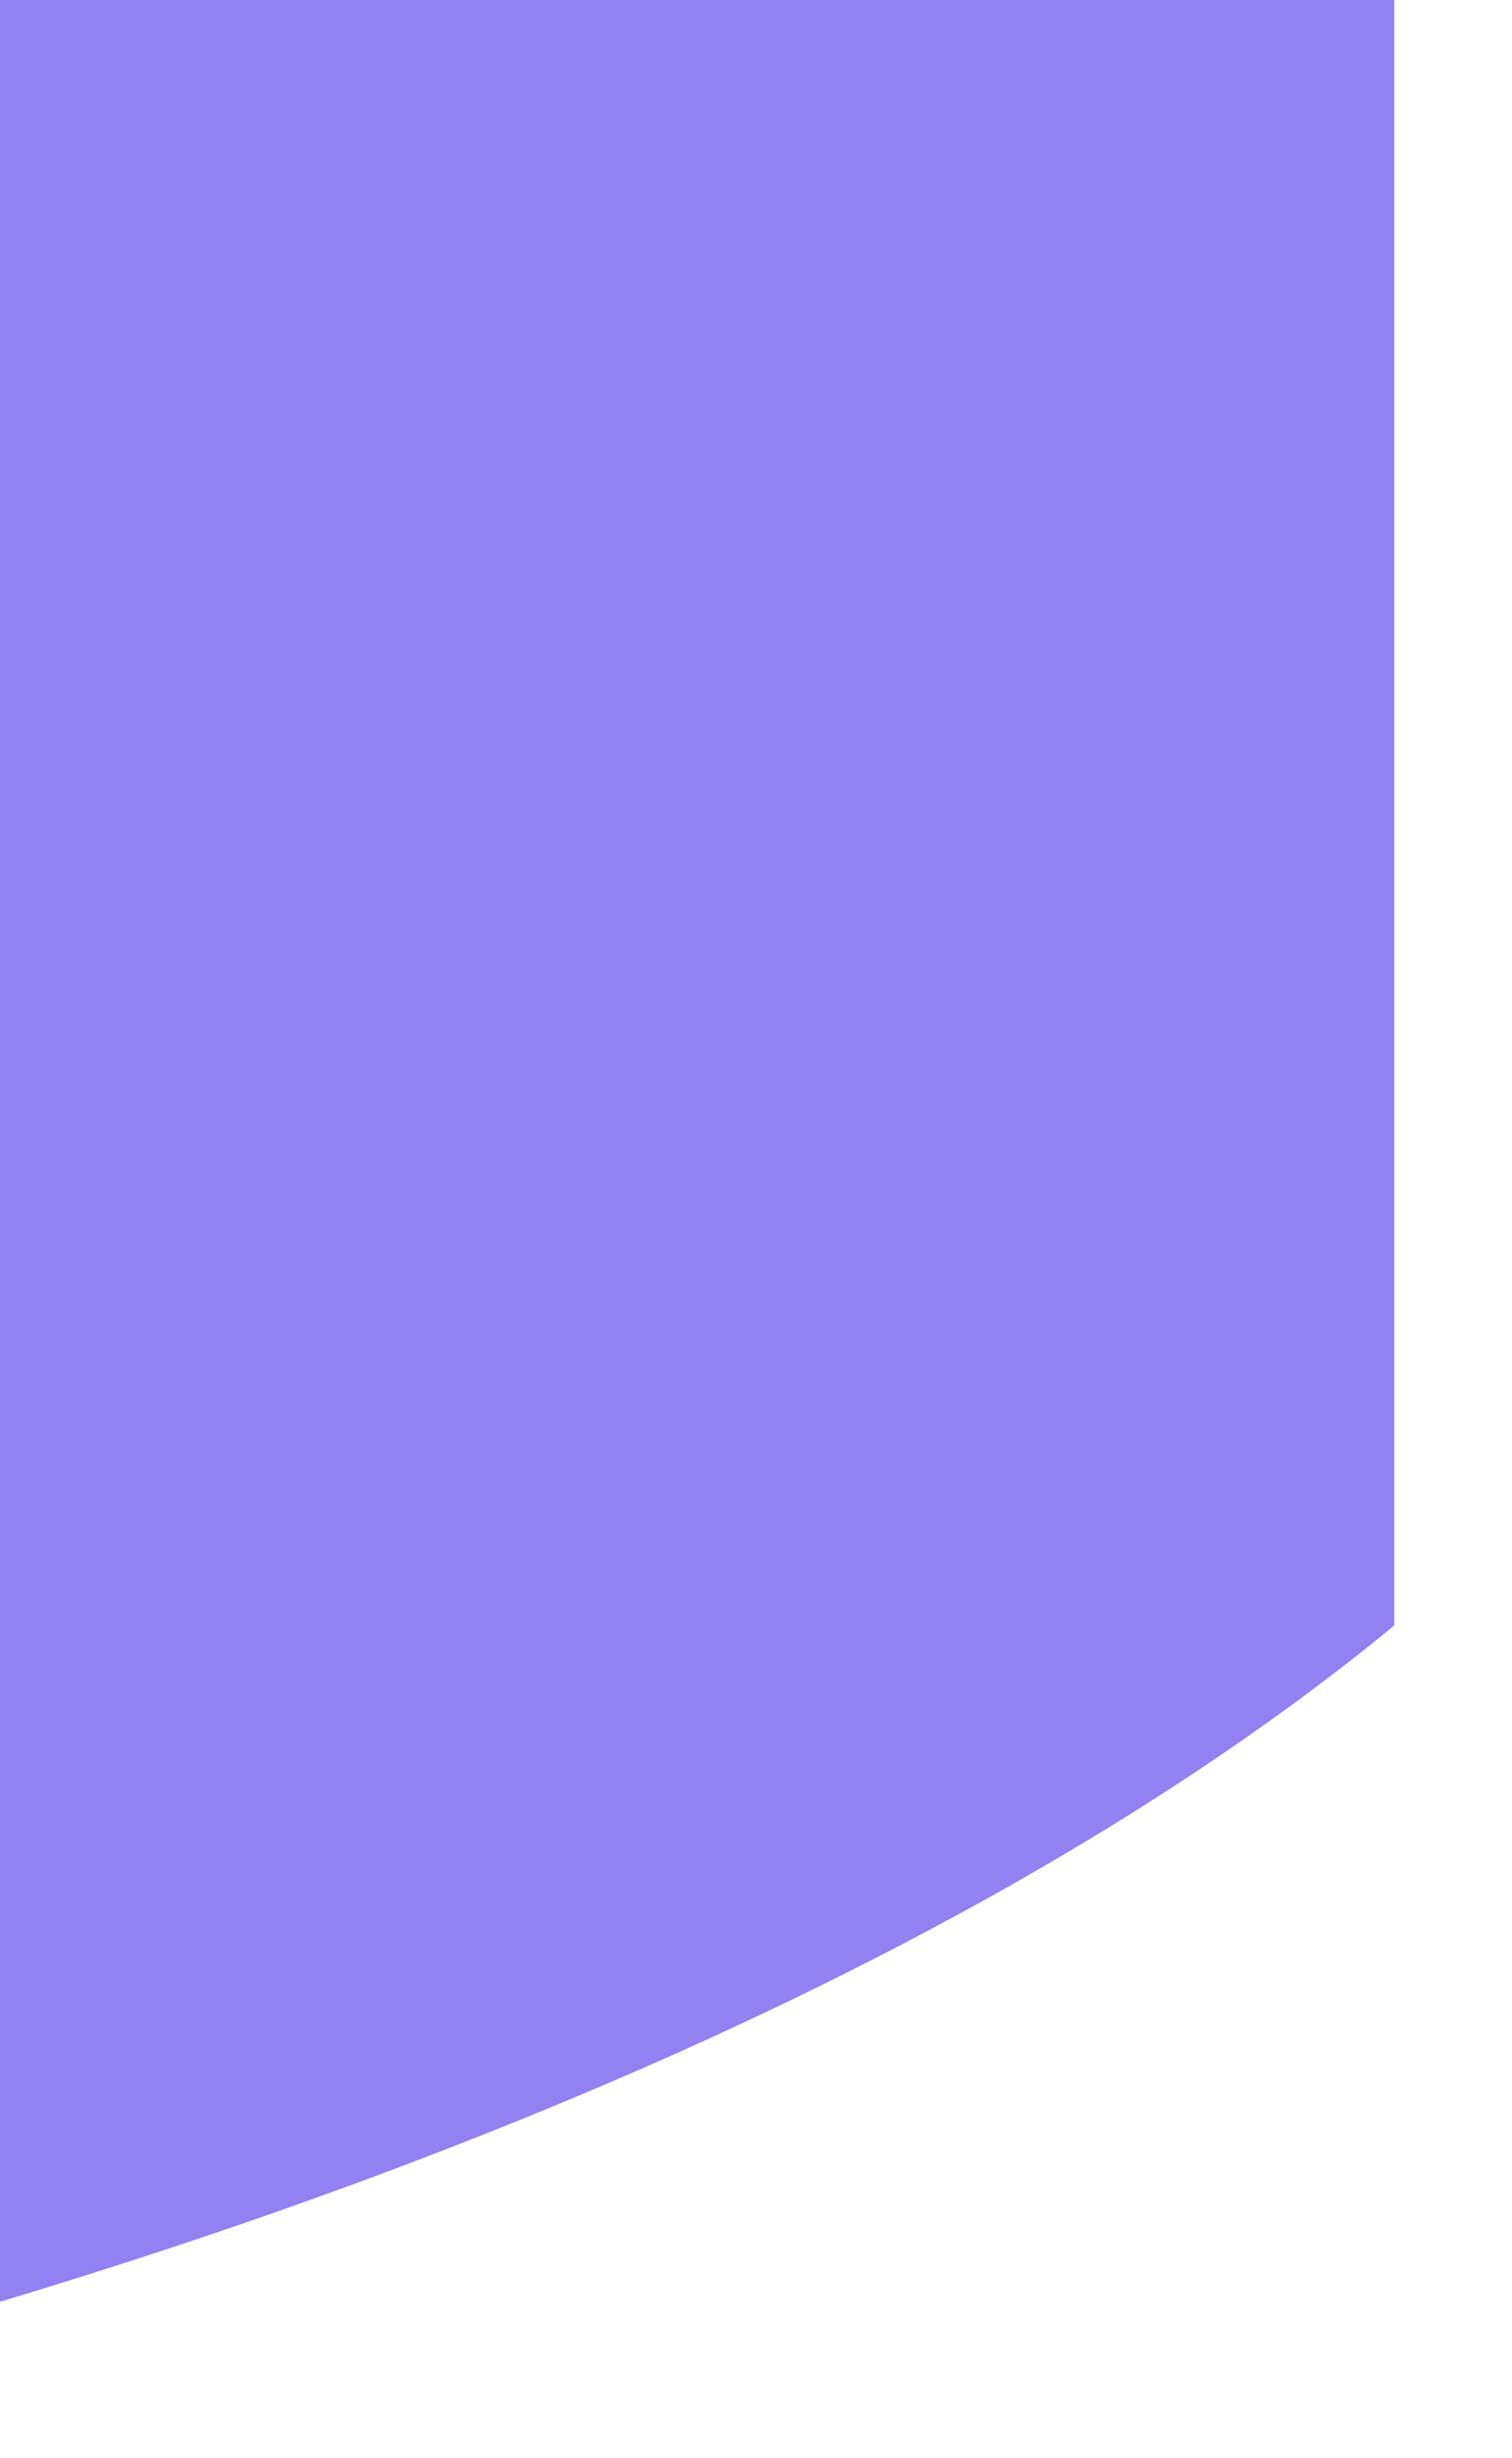
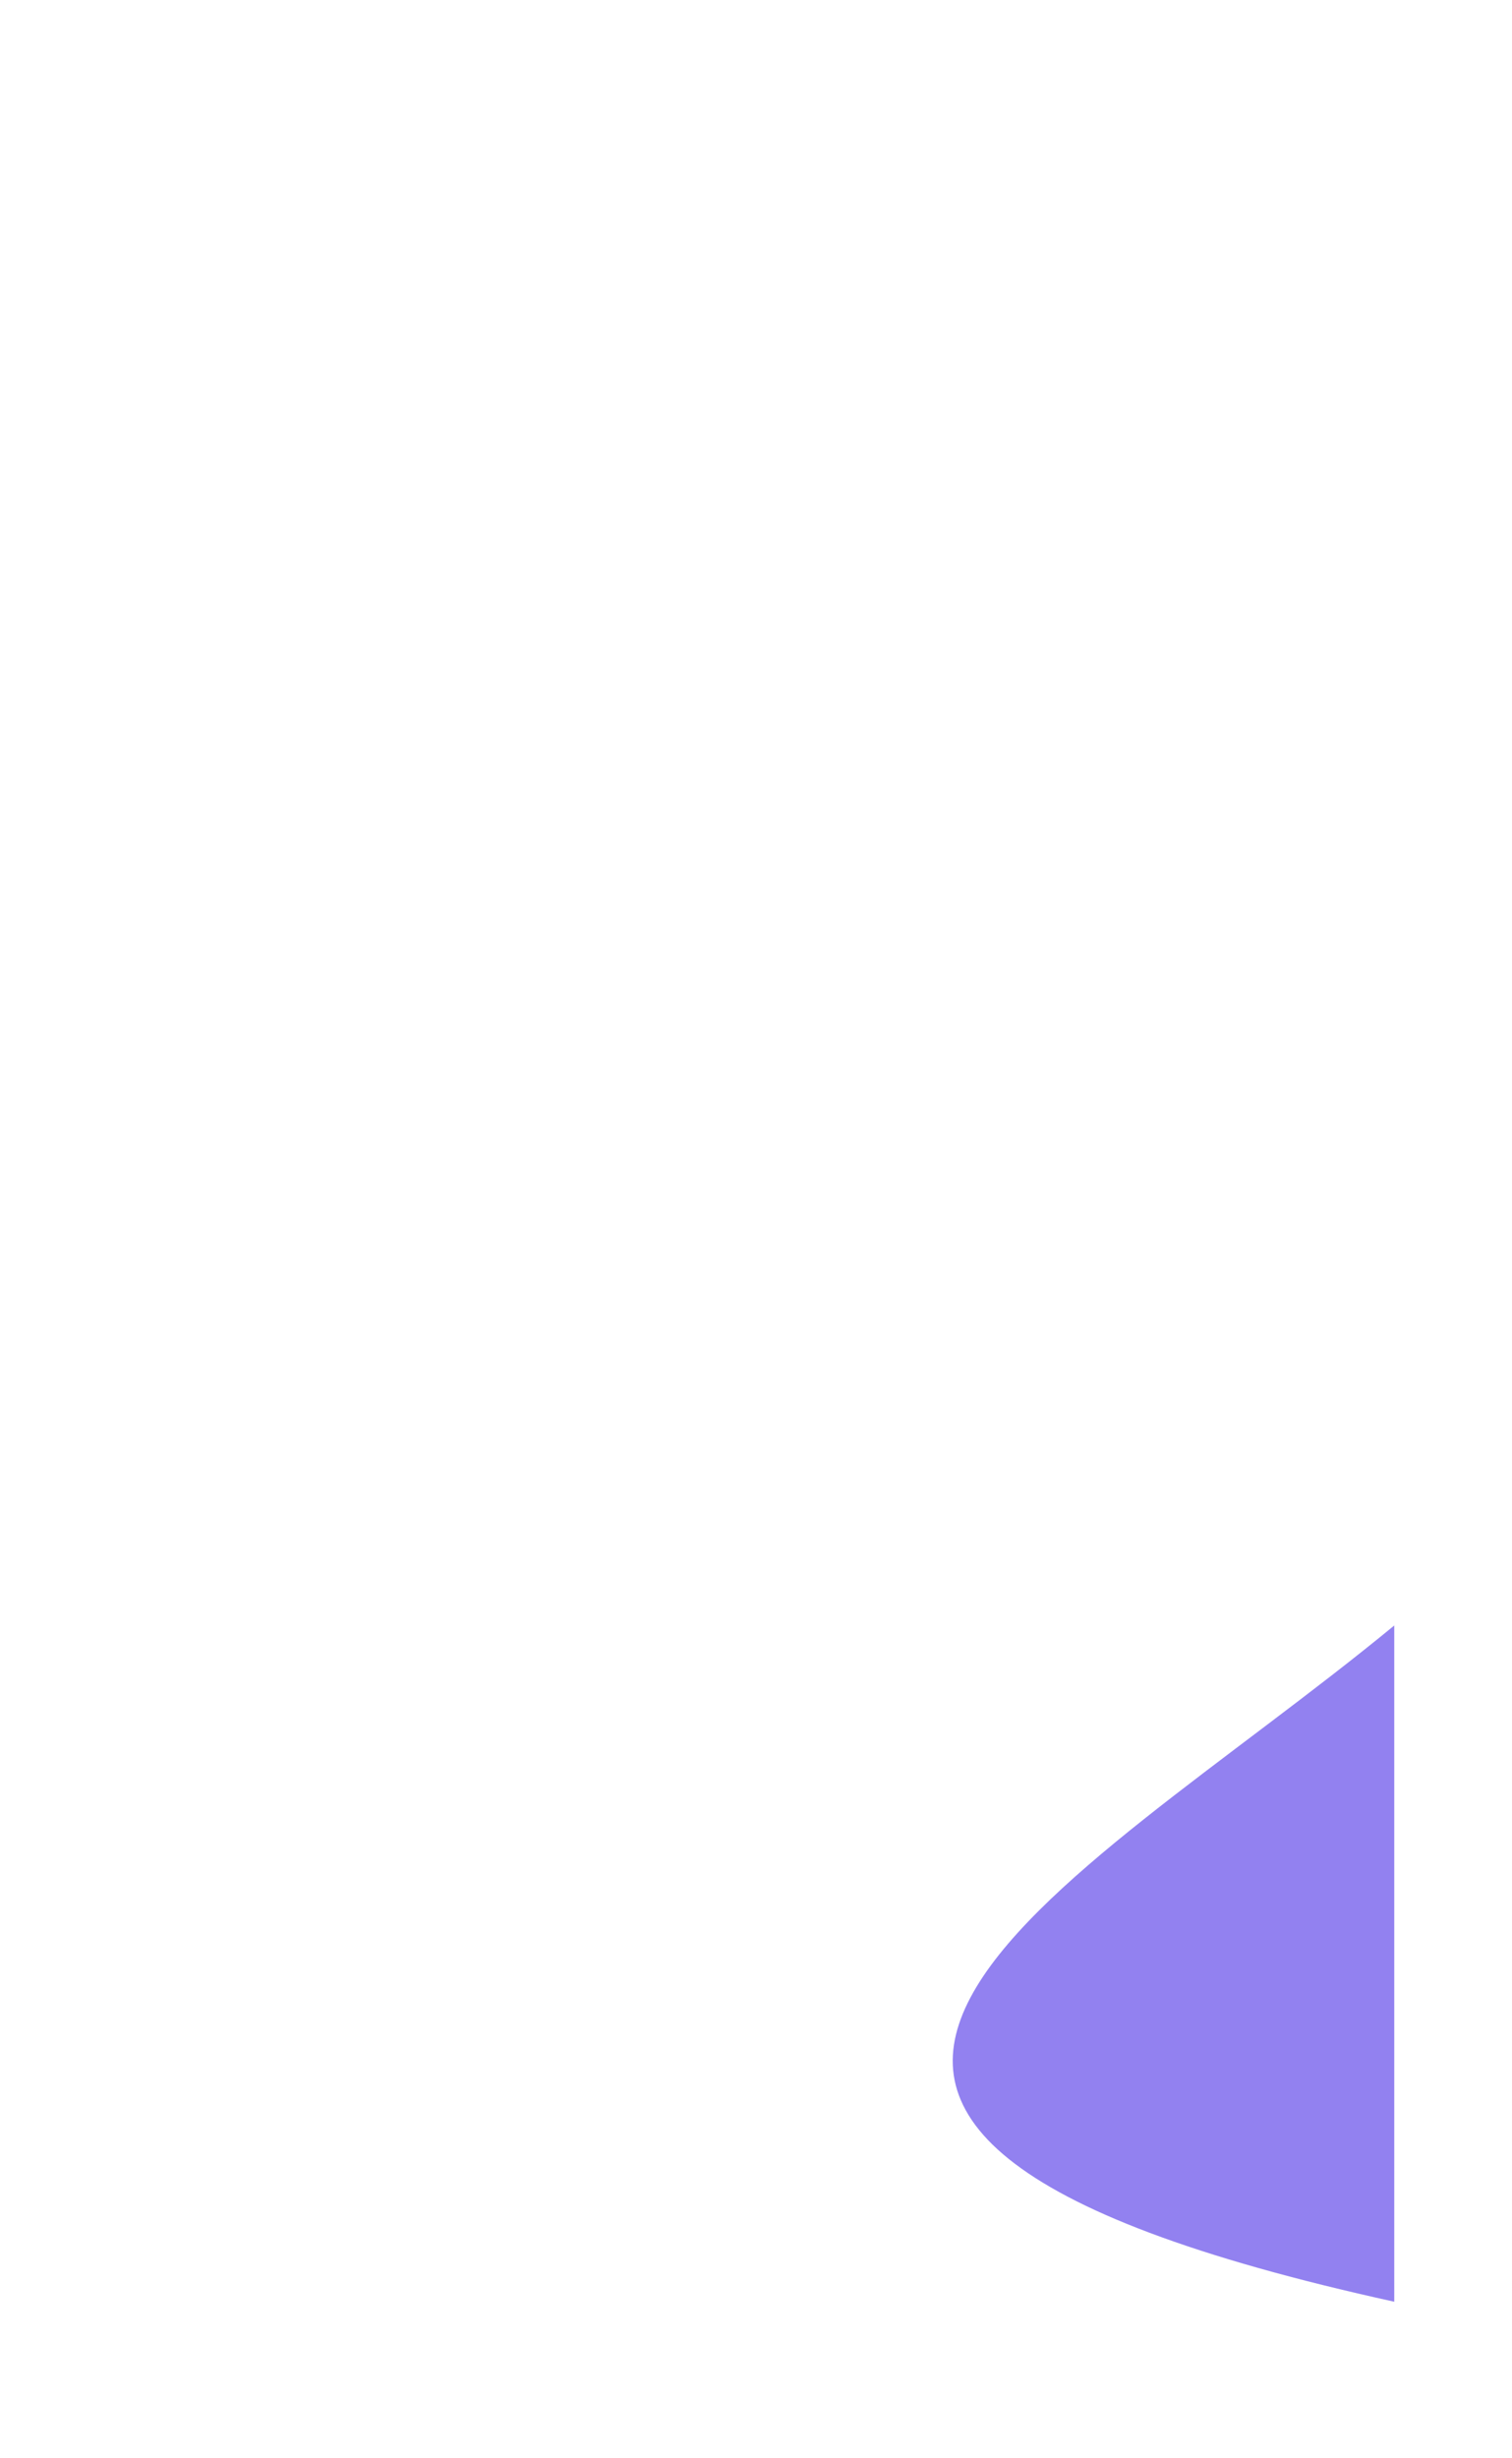
<svg xmlns="http://www.w3.org/2000/svg" fill="none" height="100%" overflow="visible" preserveAspectRatio="none" style="display: block;" viewBox="0 0 8 13" width="100%">
-   <path d="M7.377 8.596V0H0V12.172C3.116 11.236 5.658 10.011 7.377 8.596Z" fill="#9281F0" id="Intersect" />
+   <path d="M7.377 8.596V0V12.172C3.116 11.236 5.658 10.011 7.377 8.596Z" fill="#9281F0" id="Intersect" />
</svg>